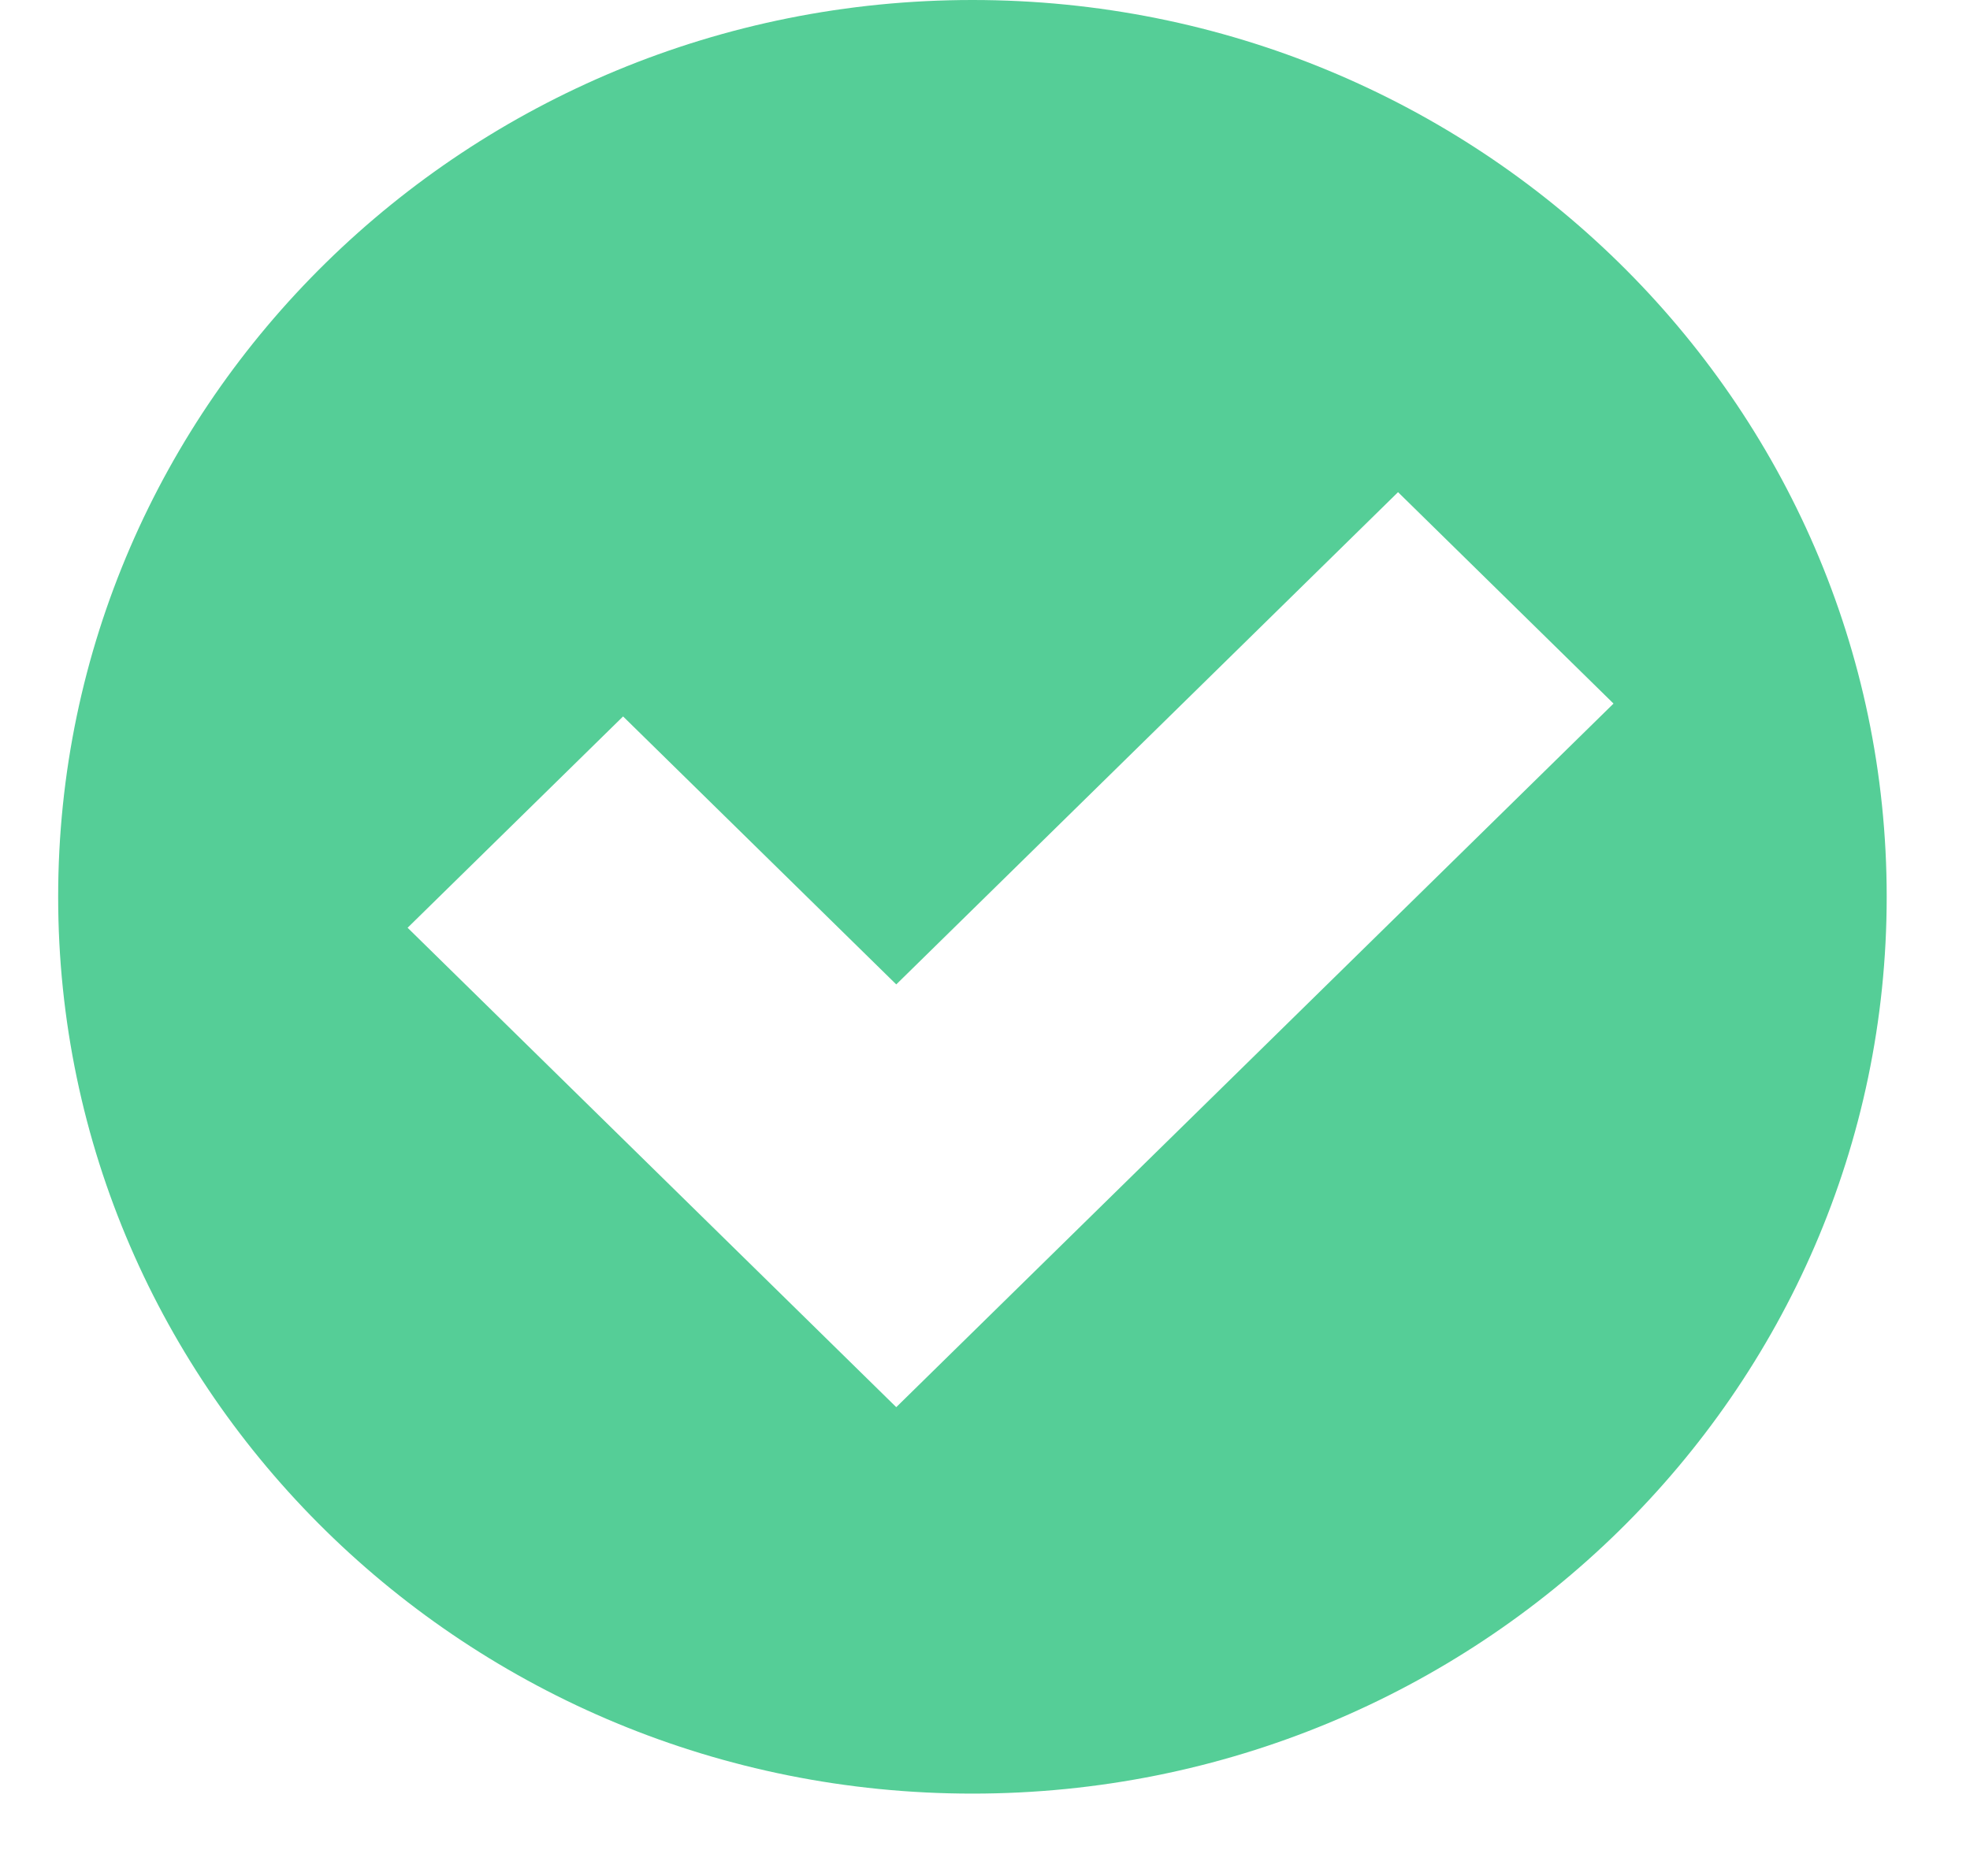
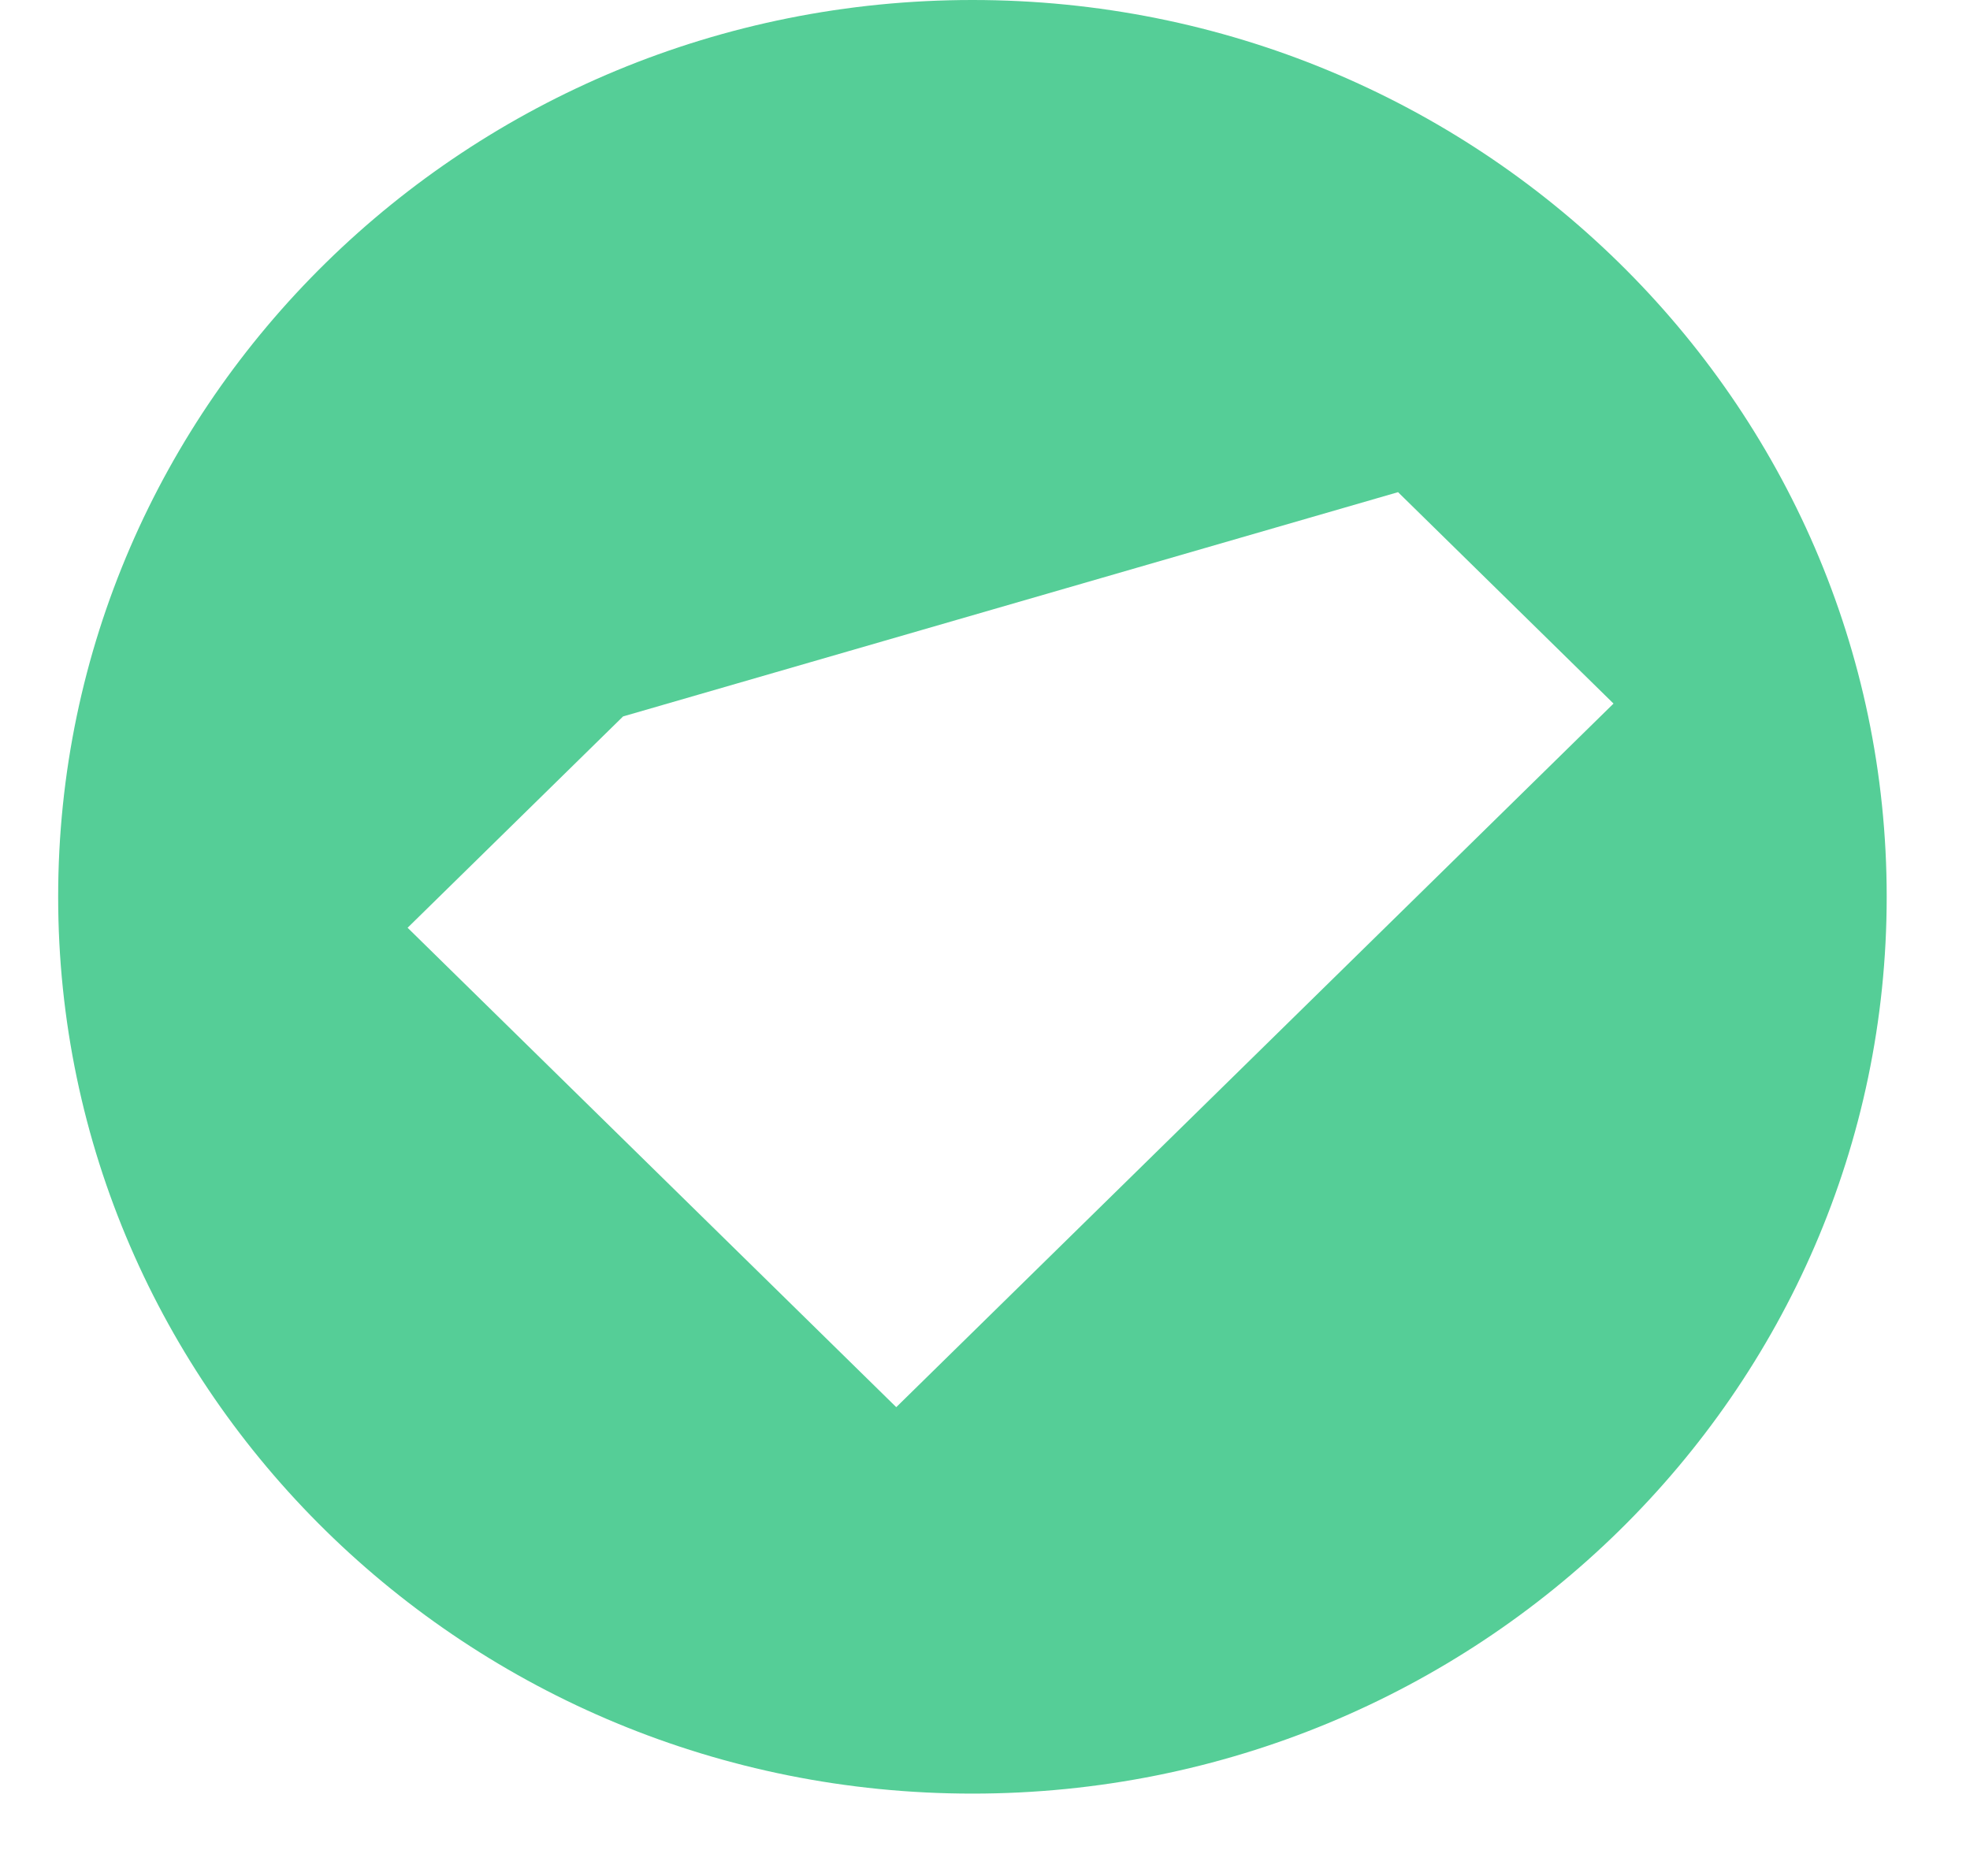
<svg xmlns="http://www.w3.org/2000/svg" width="21" height="20" viewBox="0 0 21 20" fill="none">
-   <path d="M10.366 0C4.984 0 0.62 4.281 0.62 9.561C0.62 14.841 4.984 19.122 10.366 19.122C15.749 19.122 20.112 14.841 20.112 9.561C20.112 4.281 15.749 0 10.366 0ZM9.554 15.002L4.345 9.891L6.642 7.638L9.554 10.495L14.903 5.247L17.2 7.501L9.554 15.002Z" fill="#55CE97" />
+   <path d="M10.366 0C4.984 0 0.62 4.281 0.62 9.561C0.62 14.841 4.984 19.122 10.366 19.122C15.749 19.122 20.112 14.841 20.112 9.561C20.112 4.281 15.749 0 10.366 0ZM9.554 15.002L4.345 9.891L6.642 7.638L14.903 5.247L17.2 7.501L9.554 15.002Z" fill="#55CE97" />
</svg>